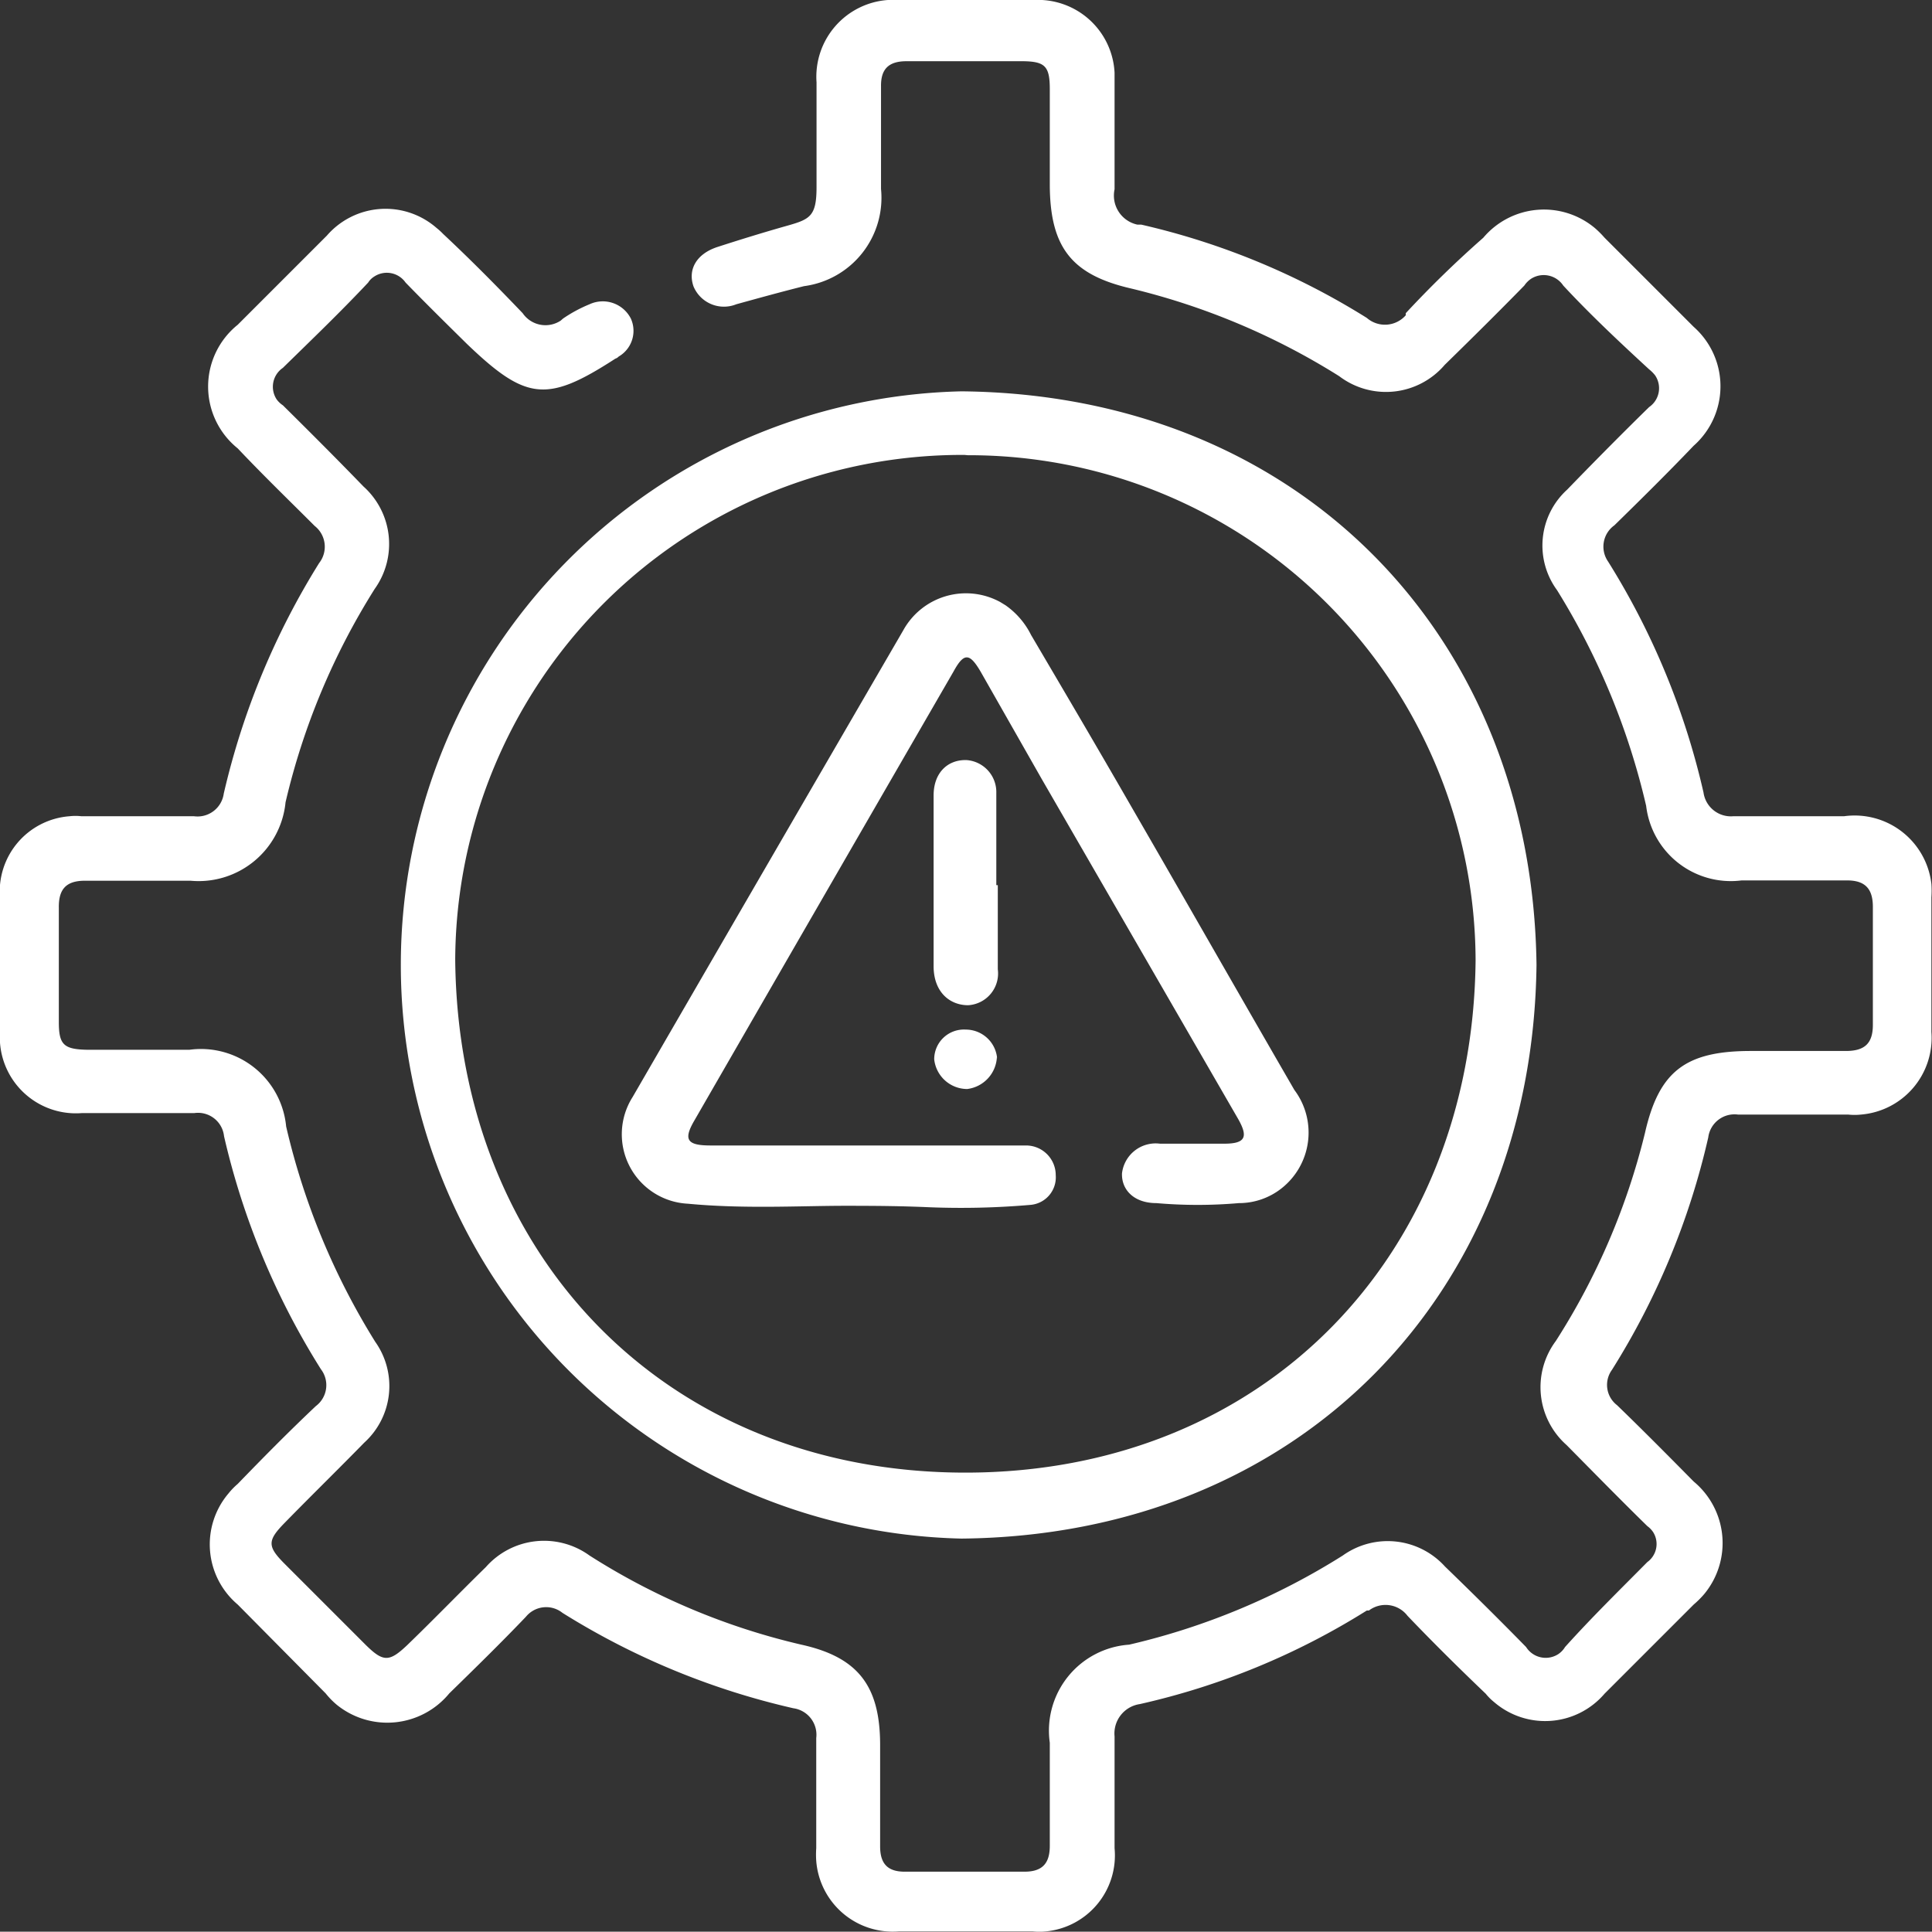
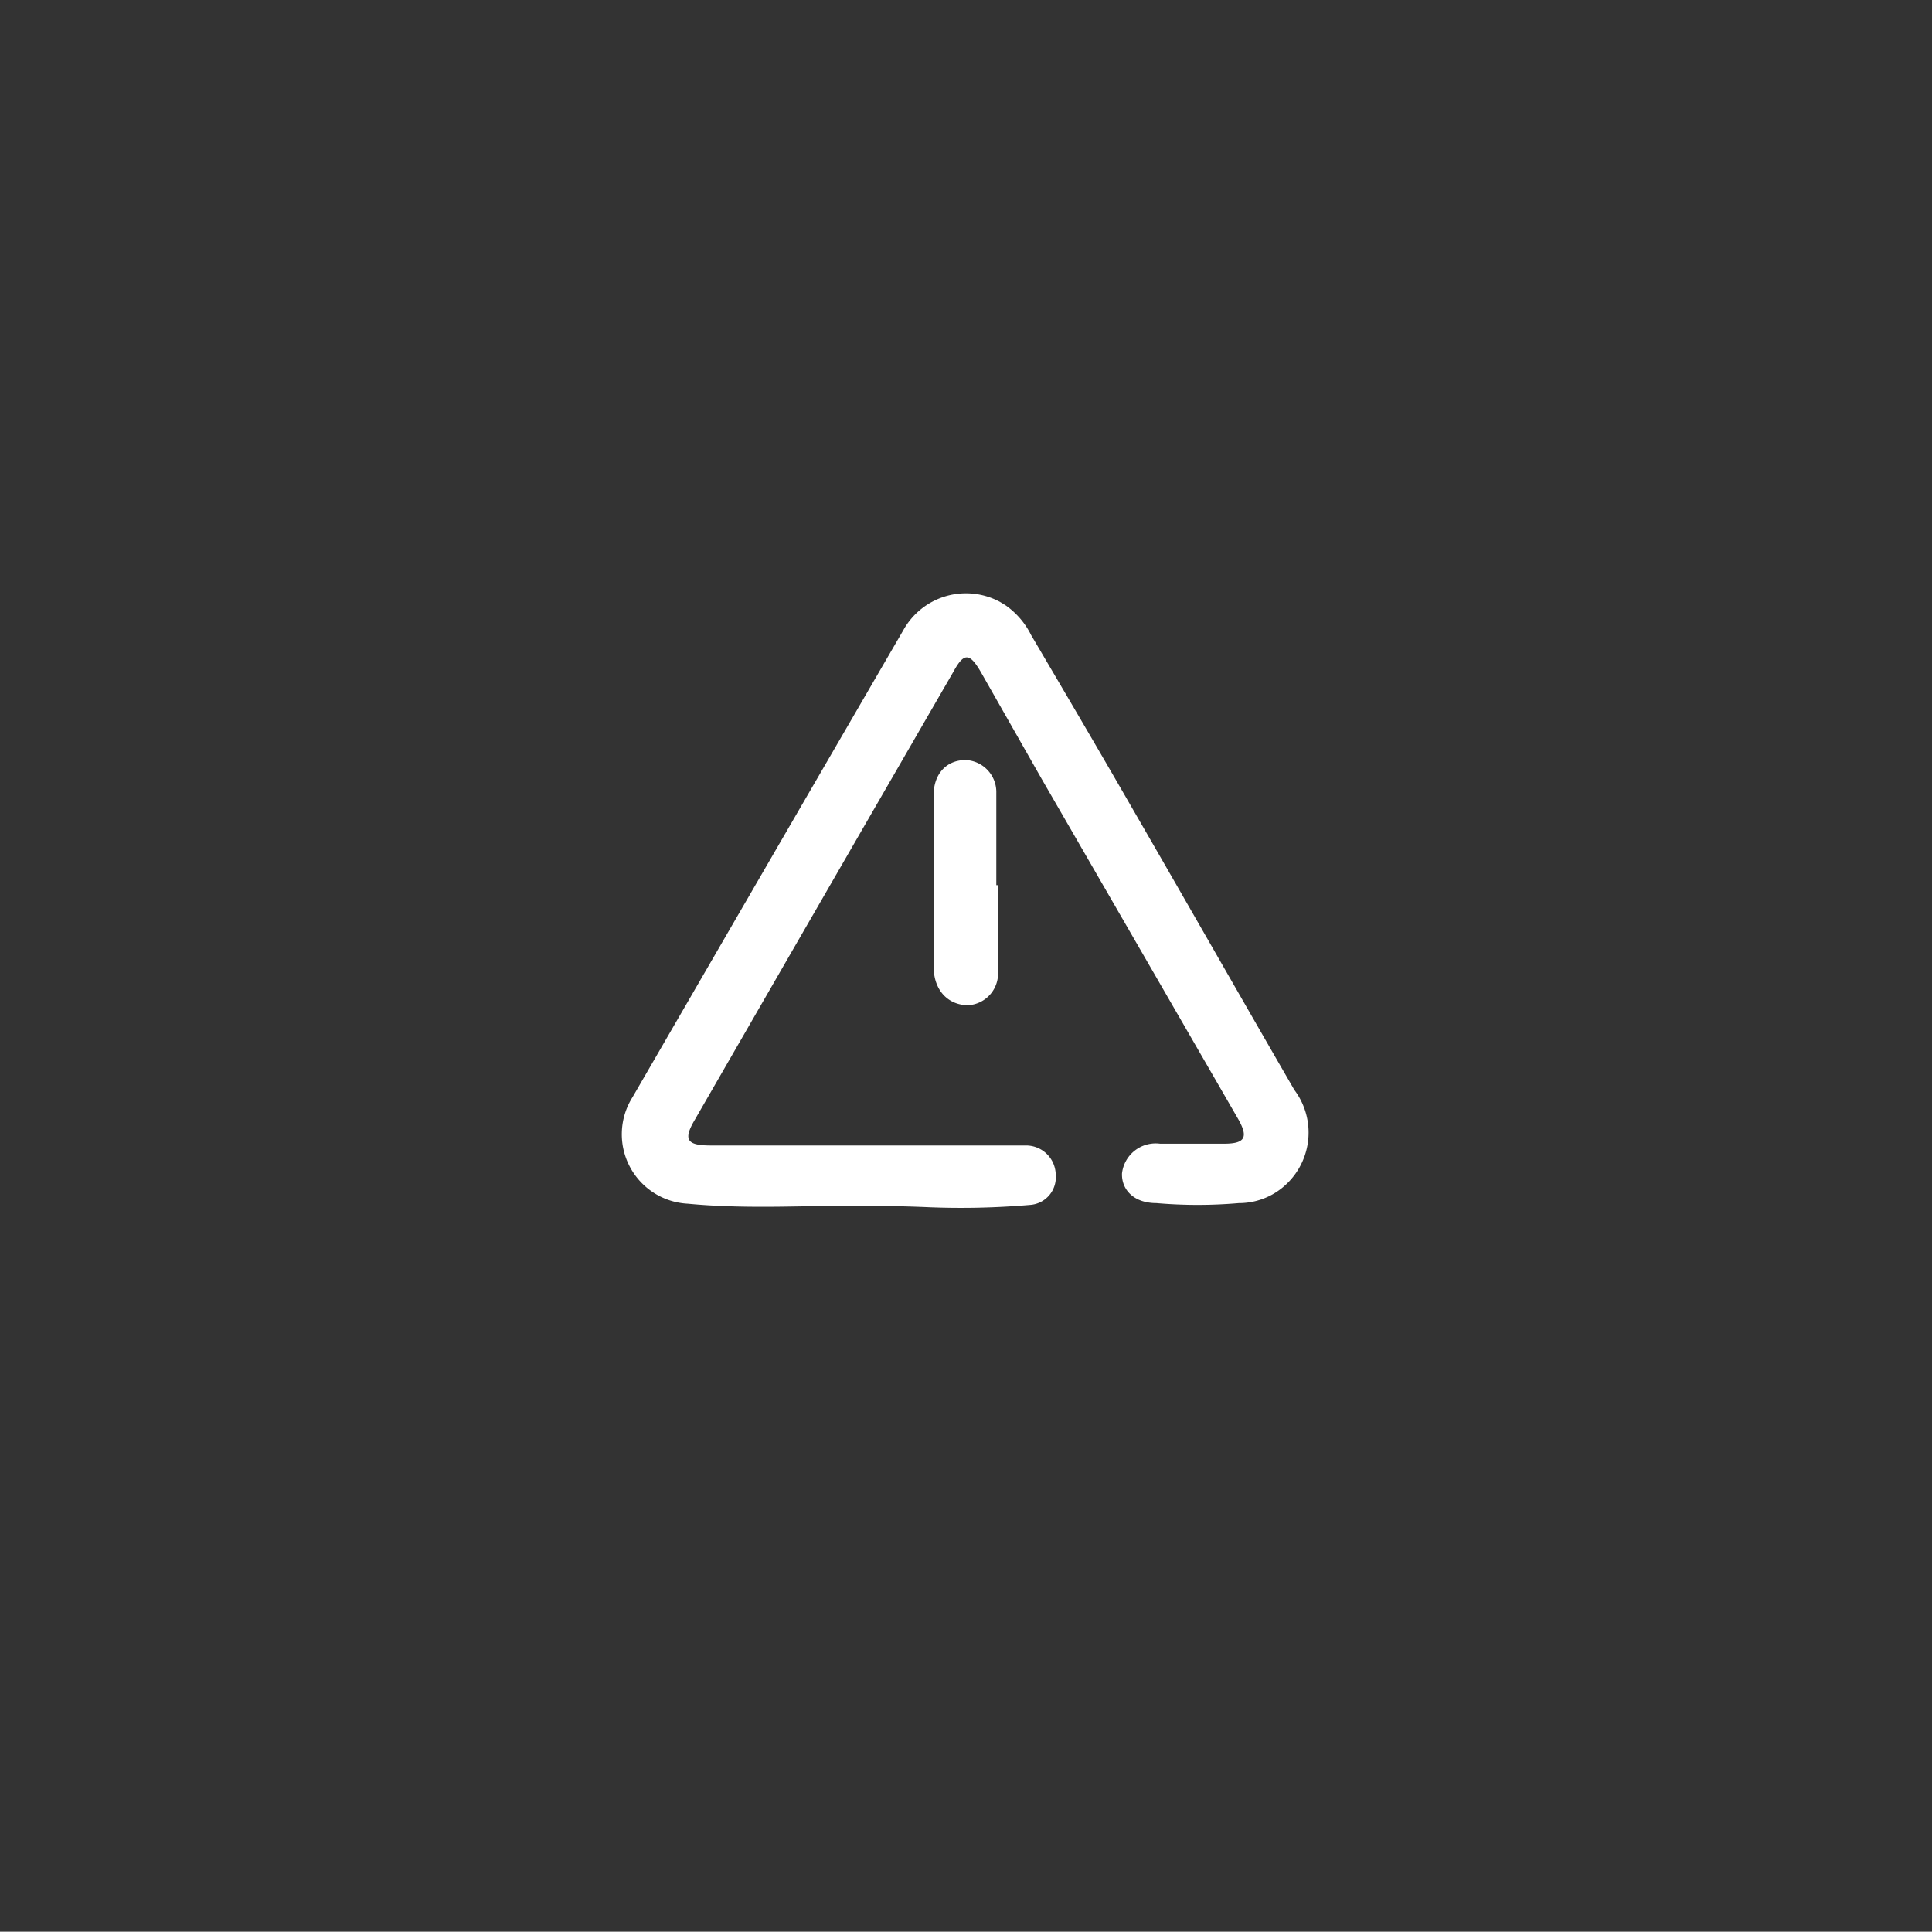
<svg xmlns="http://www.w3.org/2000/svg" viewBox="0 0 65.02 65.01">
  <rect x="0" y="0" width="65.02" height="65.01" fill="#333333" stroke="none" />
  <defs>
    <style>.cls-1{fill:#fff;}</style>
  </defs>
  <g id="Layer_2" data-name="Layer 2">
    <g id="Layer_1-2" data-name="Layer 1">
      <g id="Layer_2-2" data-name="Layer 2">
        <g id="Layer_1-2-2" data-name="Layer 1-2">
-           <path class="cls-1" d="M32.51,0H34.8a2.58,2.58,0,0,1,2.71,2.45V6.37a1,1,0,0,0,.77,1.19h.13A24.67,24.67,0,0,1,46,10.7a.93.93,0,0,0,1.31-.09l0-.07A36,36,0,0,1,49.92,8a2.67,2.67,0,0,1,3.76-.32A3.34,3.34,0,0,1,54,8l3,3a2.67,2.67,0,0,1,.23,3.77A2.5,2.5,0,0,1,57,15c-.87.91-1.77,1.8-2.67,2.68a.88.88,0,0,0-.21,1.22l0,0a25.2,25.2,0,0,1,3.21,7.77.93.93,0,0,0,1,.8h3.73A2.6,2.6,0,0,1,65,29.75a3.38,3.38,0,0,1,0,.45v4.53a2.59,2.59,0,0,1-2.37,2.78,2,2,0,0,1-.43,0H58.49a.89.89,0,0,0-1,.77h0a25.2,25.2,0,0,1-3.24,7.82.86.86,0,0,0,.17,1.19h0c.87.84,1.73,1.71,2.58,2.57a2.69,2.69,0,0,1,.36,3.78A3.15,3.15,0,0,1,57,54l-3,3a2.63,2.63,0,0,1-3.72.28A1.85,1.85,0,0,1,50,57c-.89-.85-1.78-1.73-2.63-2.62a.93.93,0,0,0-1.3-.18l-.07,0a24.45,24.45,0,0,1-7.64,3.15,1,1,0,0,0-.85,1.09V62.2A2.57,2.57,0,0,1,35.2,65a2.16,2.16,0,0,1-.44,0H30.24a2.58,2.58,0,0,1-2.77-2.37,3.08,3.08,0,0,1,0-.43V58.49a.9.9,0,0,0-.77-1h0a25.2,25.2,0,0,1-7.77-3.21.88.88,0,0,0-1.23.13l0,0c-.84.88-1.71,1.73-2.58,2.58a2.7,2.7,0,0,1-3.79.38,2.67,2.67,0,0,1-.37-.38L8,54a2.65,2.65,0,0,1-.31-3.74A2.34,2.34,0,0,1,8,49.94c.86-.89,1.73-1.77,2.63-2.62a.88.88,0,0,0,.17-1.24L10.75,46a25.39,25.39,0,0,1-3.21-7.76.88.88,0,0,0-1-.78H2.76A2.56,2.56,0,0,1,0,35.09a2,2,0,0,1,0-.35V30.22a2.54,2.54,0,0,1,2.34-2.75,1.79,1.79,0,0,1,.4,0H6.53a.89.89,0,0,0,1-.76v0a25.49,25.49,0,0,1,3.21-7.76.89.89,0,0,0-.15-1.25h0C9.71,16.82,8.86,16,8,15.09a2.67,2.67,0,0,1,0-4.16l3-3a2.61,2.61,0,0,1,3.69-.26,2.09,2.09,0,0,1,.22.2c.92.86,1.81,1.76,2.68,2.67a.93.93,0,0,0,1.28.25l.08-.07a4.76,4.76,0,0,1,.89-.48,1.06,1.06,0,0,1,1.39.48A1,1,0,0,1,20.82,12a.26.26,0,0,1-.11.07c-2.3,1.49-3,1.42-5-.5-.69-.68-1.38-1.36-2.06-2.06a.77.77,0,0,0-1.06-.2.64.64,0,0,0-.2.2c-.94,1-1.9,1.92-2.87,2.87a.77.77,0,0,0-.21,1.06.8.8,0,0,0,.21.2c.91.9,1.82,1.81,2.71,2.73a2.6,2.6,0,0,1,.38,3.45,23.49,23.49,0,0,0-3,7.18,2.94,2.94,0,0,1-3.2,2.64l-.1,0H2.86c-.64,0-.89.29-.88.91v3.85c0,.77.17.92,1,.93H6.37a2.88,2.88,0,0,1,3.26,2.58,23.89,23.89,0,0,0,3,7.25,2.57,2.57,0,0,1-.37,3.39c-.88.9-1.78,1.78-2.67,2.69-.6.61-.6.8,0,1.4l2.72,2.72c.59.58.79.58,1.4,0,.89-.86,1.75-1.75,2.64-2.62a2.61,2.61,0,0,1,3.49-.39,22.87,22.87,0,0,0,7.13,3c1.9.42,2.64,1.38,2.65,3.34v3.45c0,.6.27.86.86.85h4c.6,0,.85-.28.85-.87V58.65A2.9,2.9,0,0,1,38,55.35a23.4,23.4,0,0,0,7.19-3,2.6,2.6,0,0,1,3.44.37c.92.89,1.83,1.79,2.73,2.71a.78.78,0,0,0,1.08.24.76.76,0,0,0,.23-.24c.9-1,1.82-1.9,2.77-2.86a.75.75,0,0,0,.2-1,.8.8,0,0,0-.2-.21c-.92-.9-1.82-1.82-2.72-2.73a2.6,2.6,0,0,1-.36-3.5,23.13,23.13,0,0,0,3-7c.47-2.08,1.37-2.75,3.52-2.76h3.24c.63,0,.91-.25.91-.88V30.52c0-.62-.27-.9-.9-.89H58.61a2.87,2.87,0,0,1-3.21-2.51v0a24,24,0,0,0-3-7.26,2.54,2.54,0,0,1,.34-3.38c.91-.94,1.83-1.87,2.76-2.78a.77.77,0,0,0,.2-1.07,1.26,1.26,0,0,0-.2-.2c-1-.92-2-1.86-2.89-2.82a.79.79,0,0,0-1.08-.23.84.84,0,0,0-.23.23c-.88.9-1.78,1.79-2.68,2.67a2.6,2.6,0,0,1-3.55.38,23.48,23.48,0,0,0-7-2.95c-2-.46-2.73-1.38-2.74-3.48V3c0-.77-.16-.93-.9-.94H30.51c-.59,0-.87.25-.86.85V6.36a3,3,0,0,1-2.59,3.27c-.76.19-1.52.4-2.28.61a1.11,1.11,0,0,1-1.44-.6v0c-.2-.57.1-1.1.81-1.33s1.55-.49,2.33-.71,1-.32,1-1.3V2.77A2.59,2.59,0,0,1,29.88,0h2.63Z" />
-           <path class="cls-1" d="M51.71,32.47c-.13,11.11-8,19.2-19.35,19.31a19.31,19.31,0,0,1,0-38.61C43.76,13.28,51.57,21.43,51.71,32.47ZM32.46,15.31a17.06,17.06,0,0,0-17.14,17v0c.1,10,7.15,17.25,17.17,17.25S49.56,42.3,49.66,32.32a17.05,17.05,0,0,0-17.09-17Z" />
          <path class="cls-1" d="M28.46,40.58c-1.53,0-3.43.11-5.31-.07a2.34,2.34,0,0,1-1.86-3.59q4.55-7.86,9.11-15.71a2.41,2.41,0,0,1,3.26-.95l.18.11a2.67,2.67,0,0,1,.86,1c1.13,1.92,2.26,3.84,3.37,5.77,1.84,3.18,3.65,6.36,5.49,9.54A2.39,2.39,0,0,1,43.12,40a2.31,2.31,0,0,1-1.43.49,16,16,0,0,1-2.77,0c-.77,0-1.18-.46-1.16-1a1.14,1.14,0,0,1,1.28-1H41.2c.72,0,.81-.23.47-.83L35.06,26.22,33,22.6c-.37-.63-.56-.64-.91,0q-4.37,7.56-8.71,15.09c-.39.66-.27.86.53.86H34.53a1,1,0,0,1,1,1,.93.93,0,0,1-.86,1h0a27.09,27.09,0,0,1-3.37.08C30.39,40.59,29.6,40.58,28.46,40.58Z" />
          <path class="cls-1" d="M33.58,29.79v2.83a1.07,1.07,0,0,1-1,1.21c-.6,0-1.14-.42-1.16-1.27V26.77c0-.77.48-1.21,1.11-1.19a1.08,1.08,0,0,1,1,1.11v3.1Z" />
-           <path class="cls-1" d="M33.55,35.57a1.14,1.14,0,0,1-1,1.08,1.12,1.12,0,0,1-1.11-1,1,1,0,0,1,1.06-1,1.06,1.06,0,0,1,1.06,1Z" />
        </g>
      </g>
    </g>
  </g>
</svg>